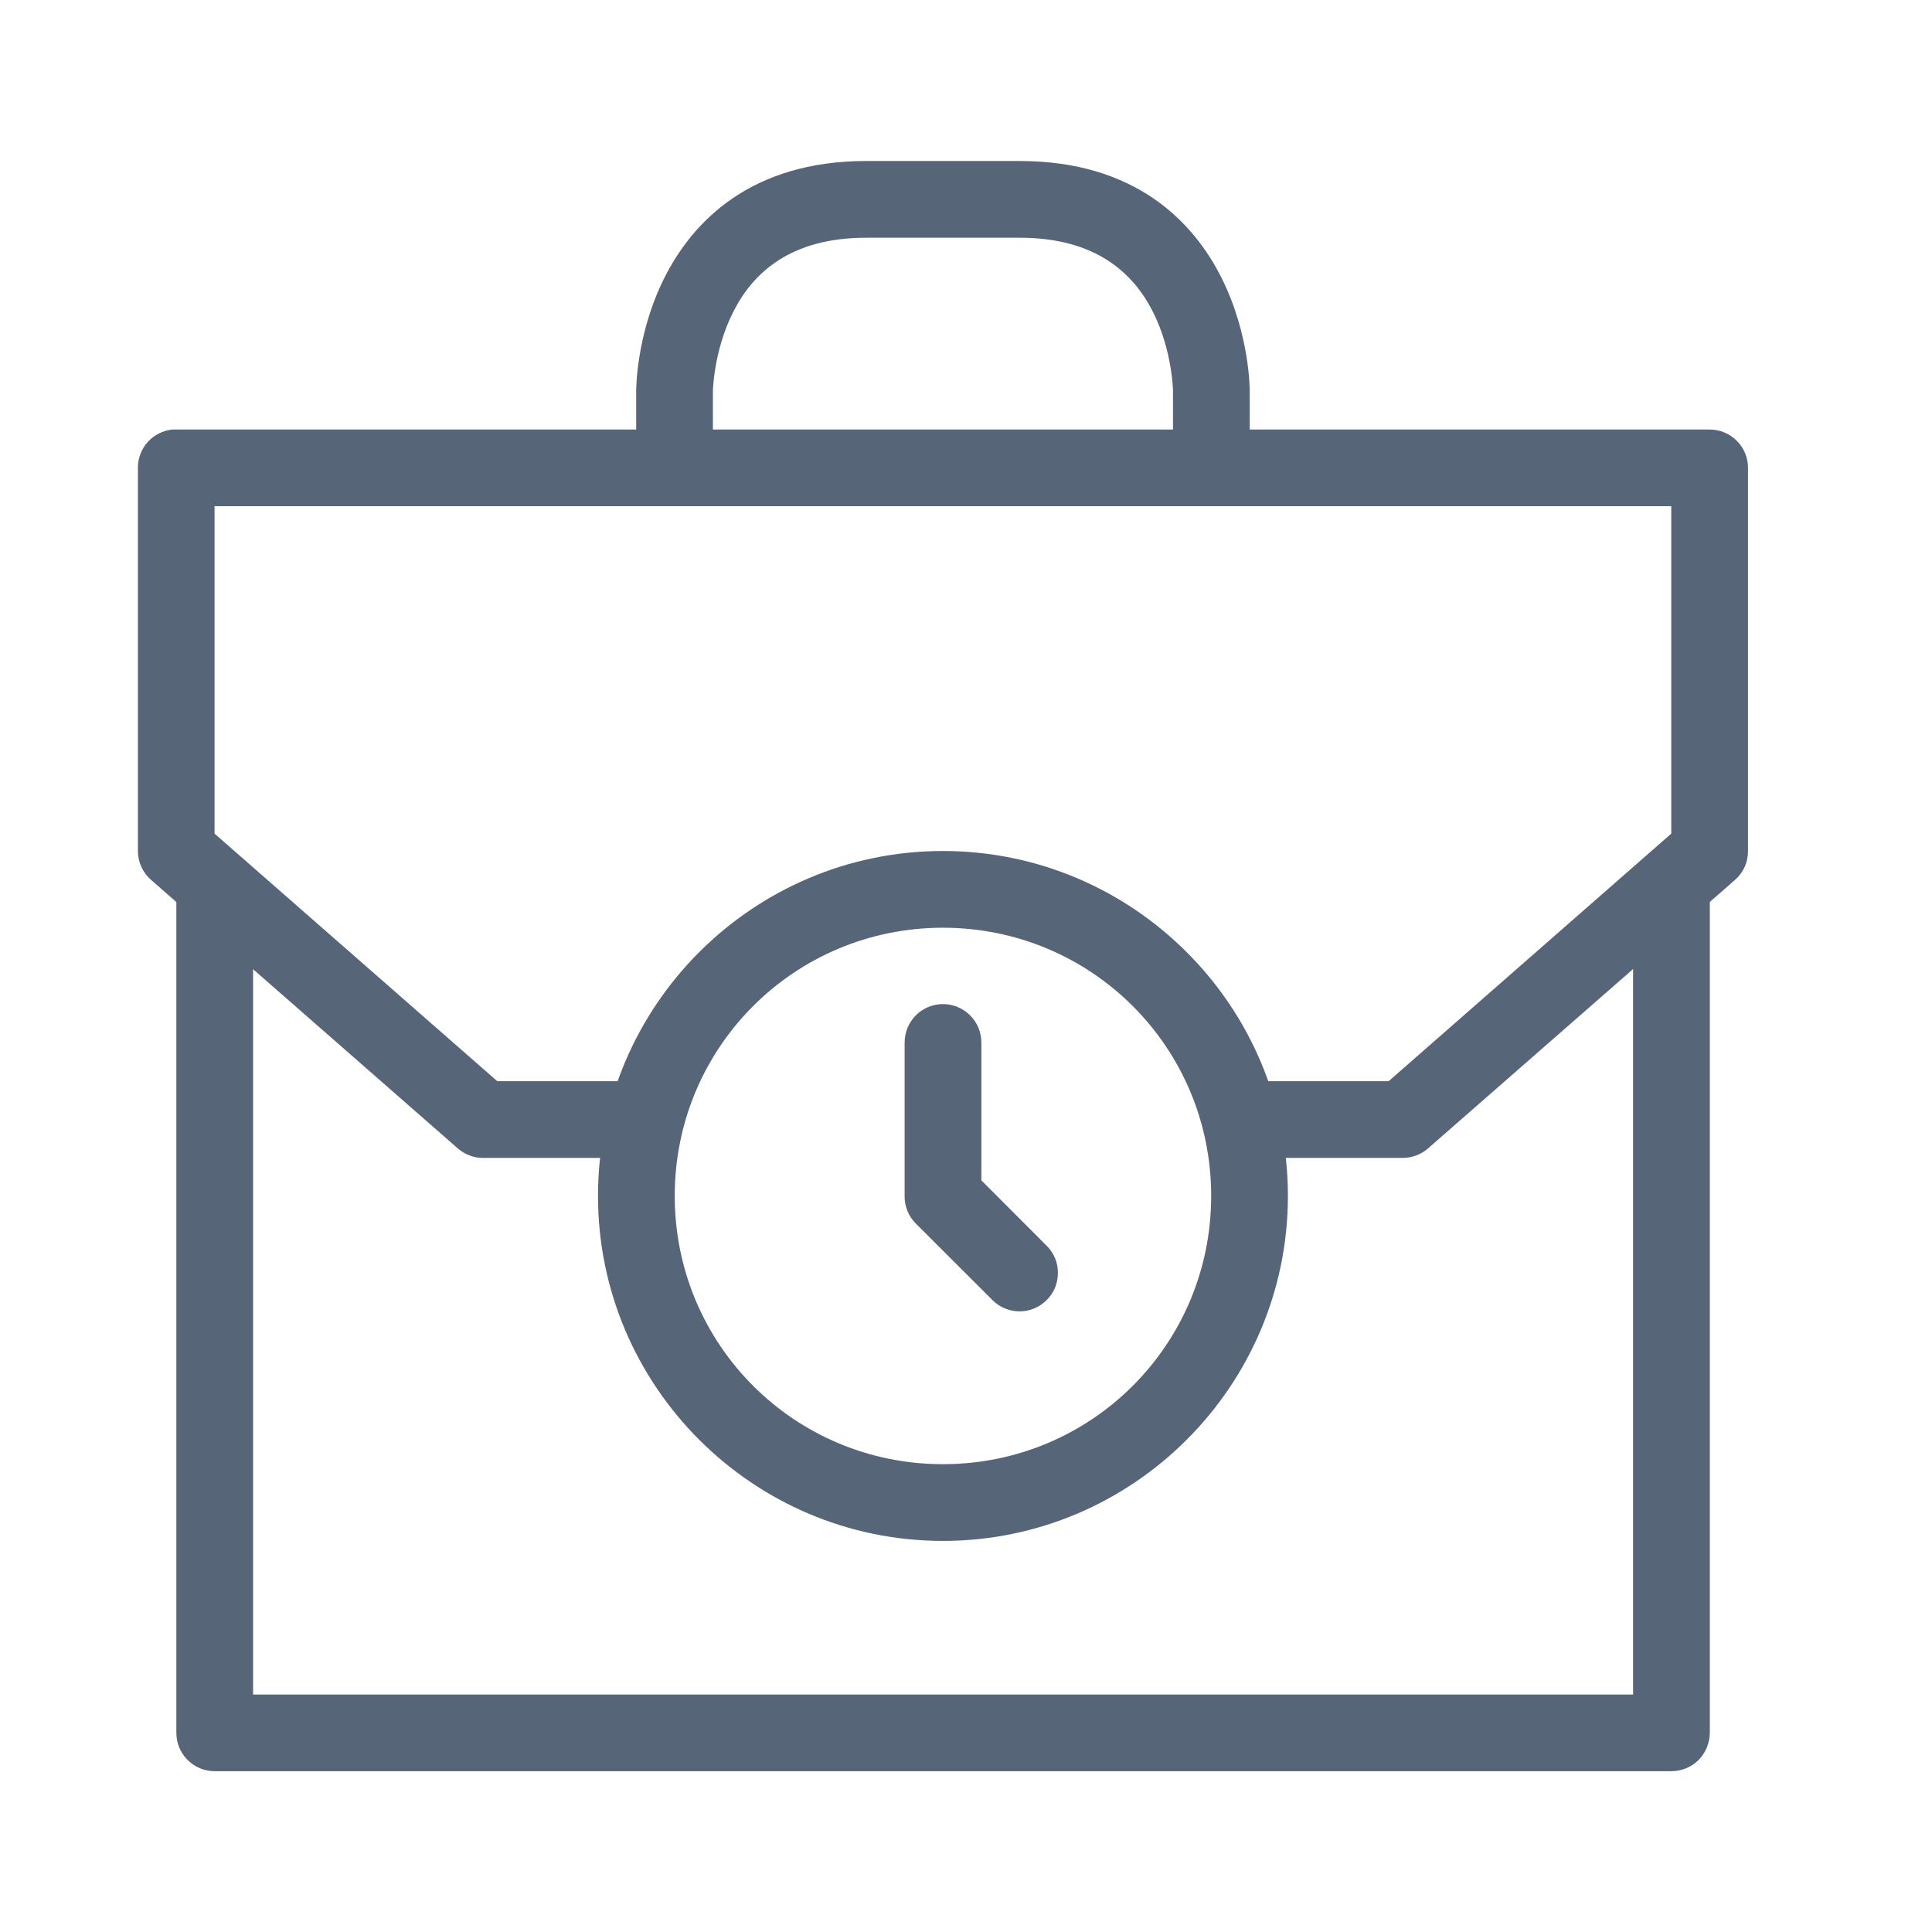
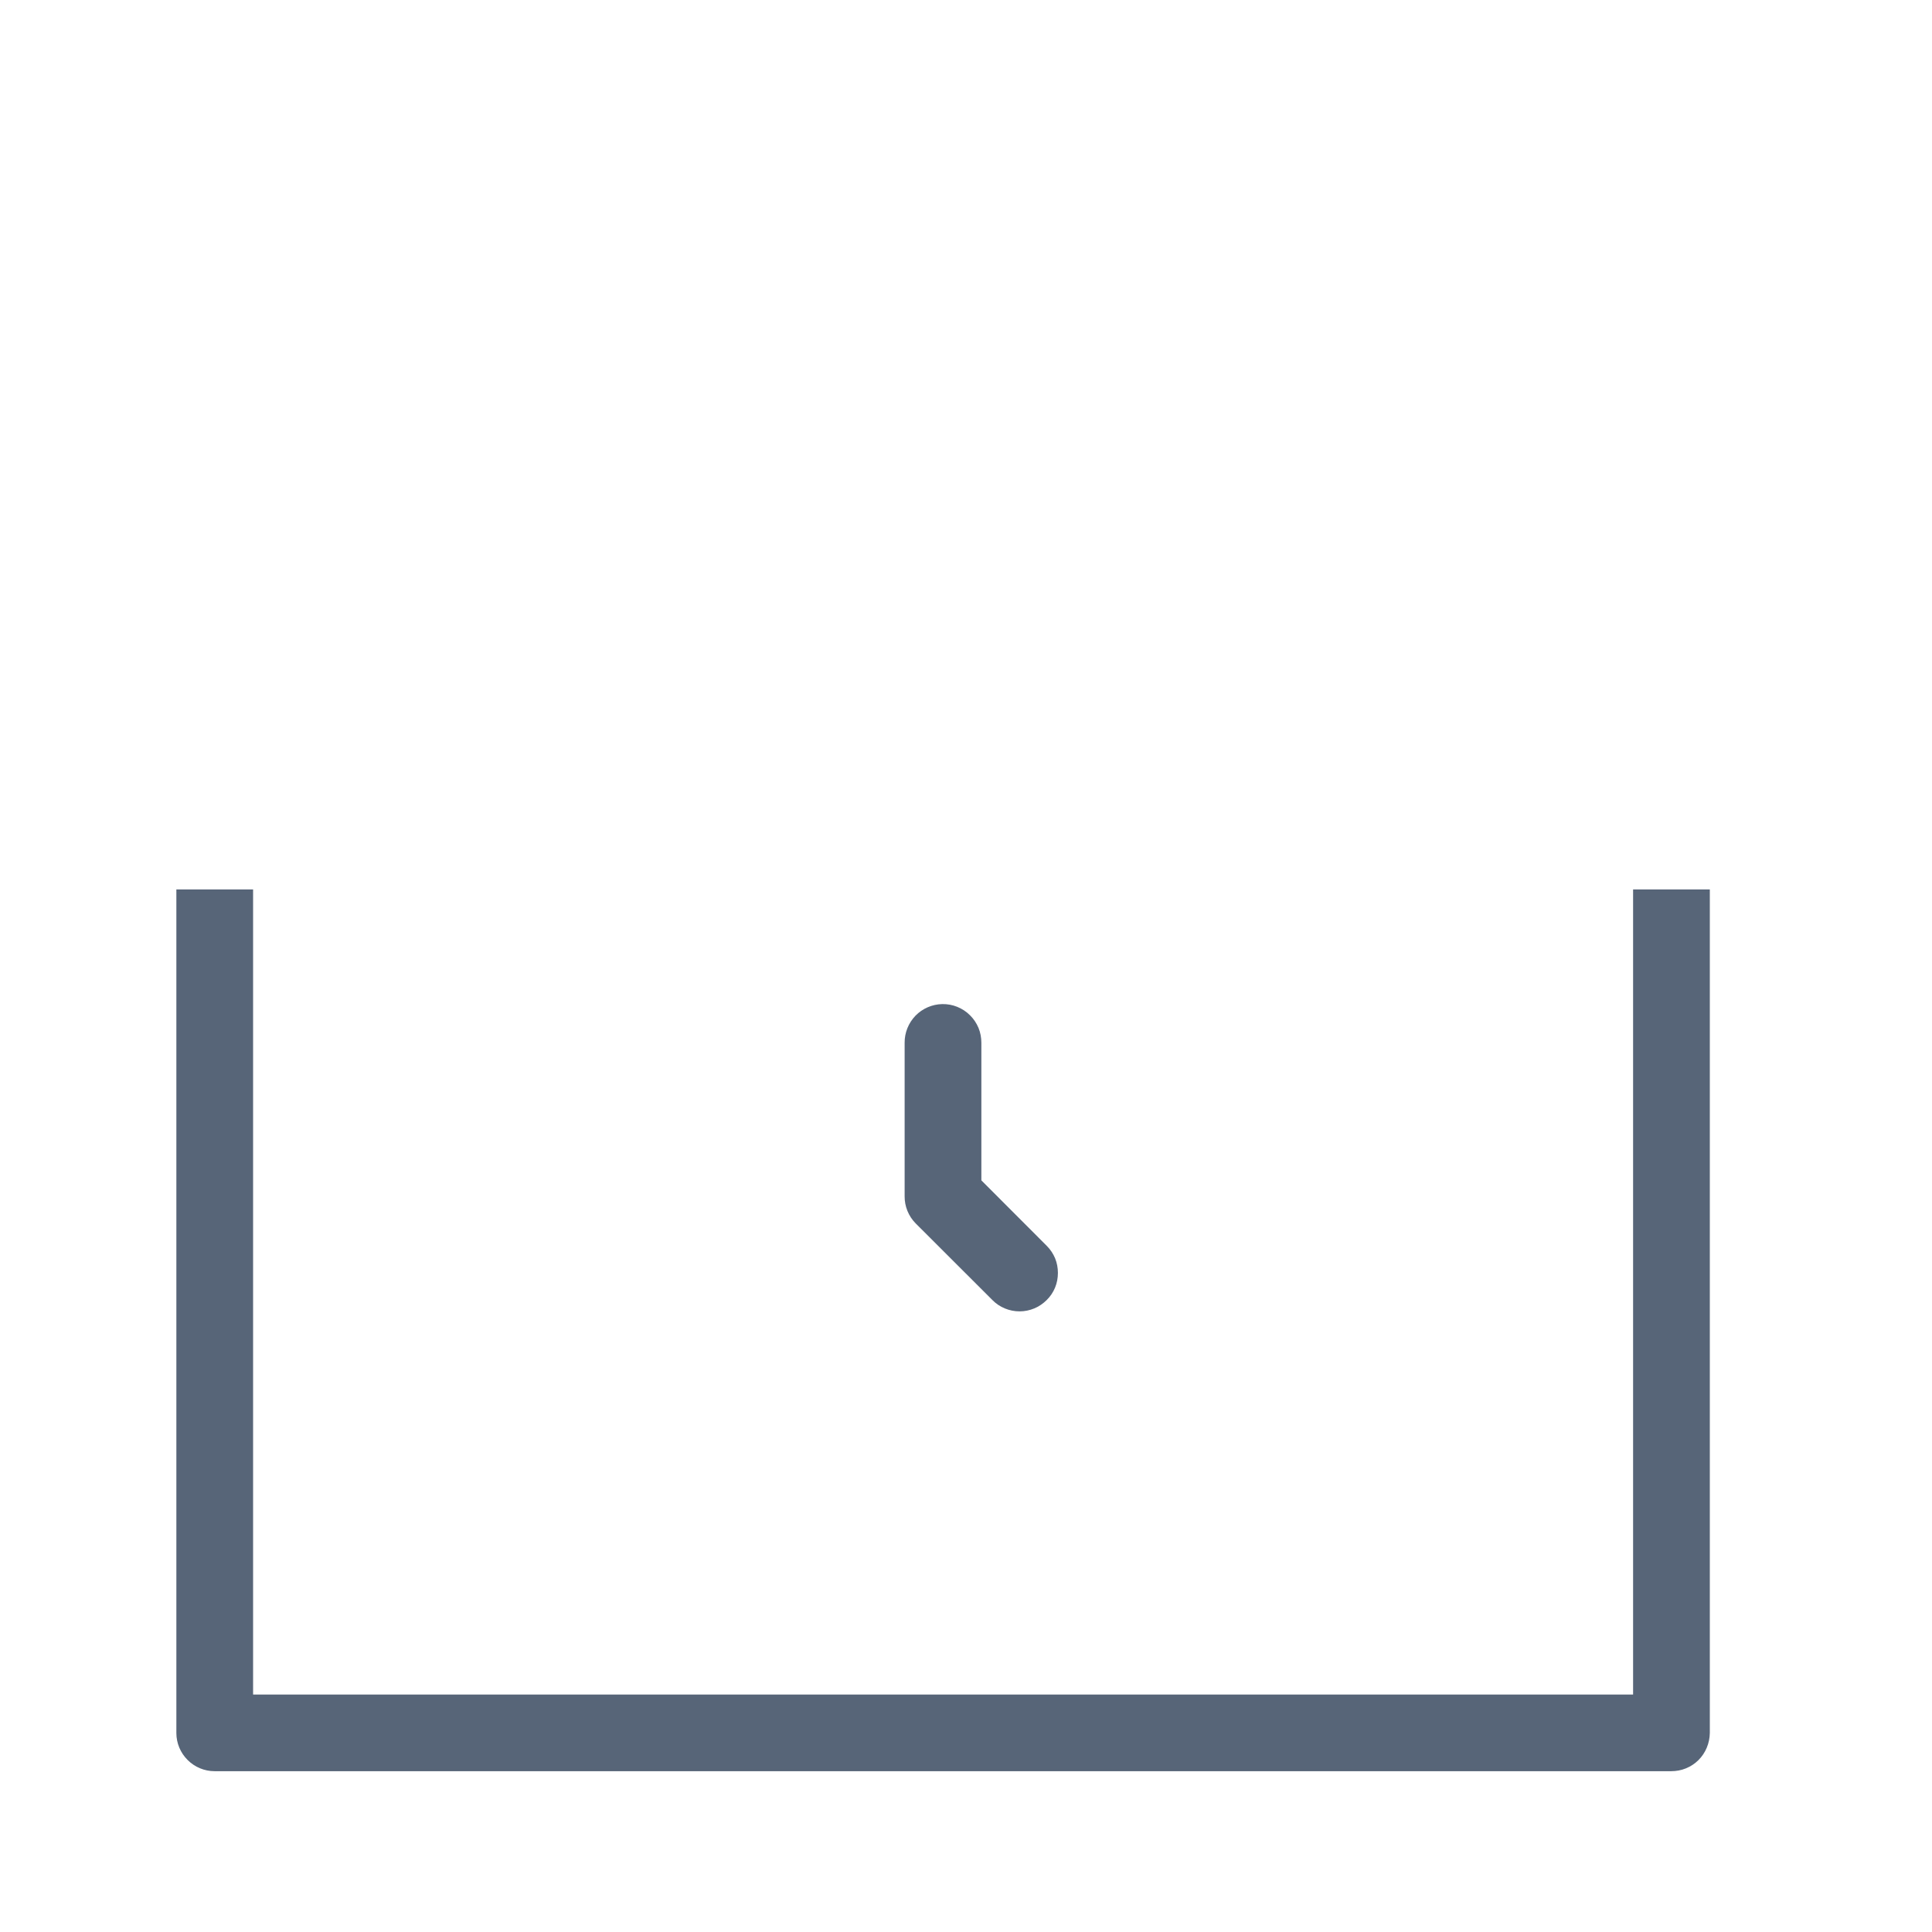
<svg xmlns="http://www.w3.org/2000/svg" width="21" height="21" viewBox="0 0 21 21" fill="none">
-   <path d="M1.874 4.669C1.771 4.679 1.676 4.727 1.606 4.804C1.537 4.881 1.499 4.98 1.499 5.084V9.251C1.499 9.311 1.512 9.37 1.537 9.424C1.562 9.478 1.598 9.526 1.643 9.565L4.974 12.481C5.051 12.549 5.149 12.586 5.251 12.586H6.915V11.752H5.405L2.332 9.061V5.502H18.166V9.061L15.094 11.752H13.584V12.586H15.251C15.351 12.585 15.449 12.548 15.524 12.481L18.858 9.565C18.903 9.526 18.939 9.478 18.963 9.424C18.988 9.37 19 9.311 19 9.251V5.084C19 4.974 18.956 4.868 18.878 4.791C18.8 4.713 18.695 4.669 18.585 4.669H1.917C1.903 4.668 1.888 4.668 1.874 4.669Z" fill="#576578" />
  <path d="M1.917 9.668V18.837C1.917 18.947 1.961 19.052 2.039 19.13C2.117 19.208 2.222 19.252 2.332 19.252H18.166C18.221 19.252 18.275 19.242 18.326 19.221C18.377 19.2 18.423 19.17 18.462 19.131C18.5 19.093 18.531 19.047 18.552 18.996C18.573 18.946 18.584 18.892 18.585 18.837V9.668H17.751V18.419H2.751V9.668H1.917Z" fill="#576578" />
-   <path d="M10.249 9.25C8.183 9.25 6.5 10.933 6.5 12.999C6.5 15.066 8.183 16.749 10.249 16.749C12.316 16.749 13.999 15.066 13.999 12.999C13.999 10.933 12.316 9.25 10.249 9.25ZM10.249 10.084C11.865 10.084 13.165 11.384 13.165 12.999C13.165 14.615 11.865 15.915 10.249 15.915C8.634 15.915 7.334 14.615 7.334 12.999C7.334 11.384 8.634 10.084 10.249 10.084Z" fill="#576578" />
  <path d="M10.242 10.914C10.132 10.916 10.027 10.962 9.951 11.04C9.874 11.12 9.832 11.226 9.833 11.335V13.003C9.832 13.113 9.875 13.219 9.953 13.298L10.787 14.131C10.825 14.17 10.871 14.201 10.922 14.222C10.973 14.243 11.027 14.254 11.082 14.254C11.137 14.254 11.191 14.243 11.242 14.222C11.292 14.201 11.338 14.17 11.377 14.131C11.416 14.093 11.447 14.047 11.468 13.996C11.489 13.945 11.499 13.891 11.499 13.836C11.499 13.781 11.489 13.727 11.468 13.676C11.447 13.626 11.416 13.58 11.377 13.541L10.667 12.83V11.335C10.667 11.28 10.657 11.224 10.636 11.173C10.614 11.121 10.583 11.074 10.543 11.035C10.504 10.996 10.457 10.965 10.405 10.944C10.353 10.923 10.298 10.913 10.242 10.914Z" fill="#576578" />
-   <path d="M9.416 1.75C8.167 1.75 7.53 2.403 7.22 3.023C6.91 3.644 6.915 4.251 6.915 4.251V5.084H7.749V4.251C7.749 4.251 7.756 3.817 7.967 3.396C8.178 2.974 8.583 2.584 9.416 2.584H11.083C11.917 2.584 12.324 2.974 12.535 3.396C12.745 3.817 12.75 4.251 12.75 4.251V5.084H13.584V4.251C13.584 4.251 13.589 3.644 13.279 3.023C12.969 2.403 12.333 1.75 11.083 1.75H9.416Z" fill="#576578" />
</svg>